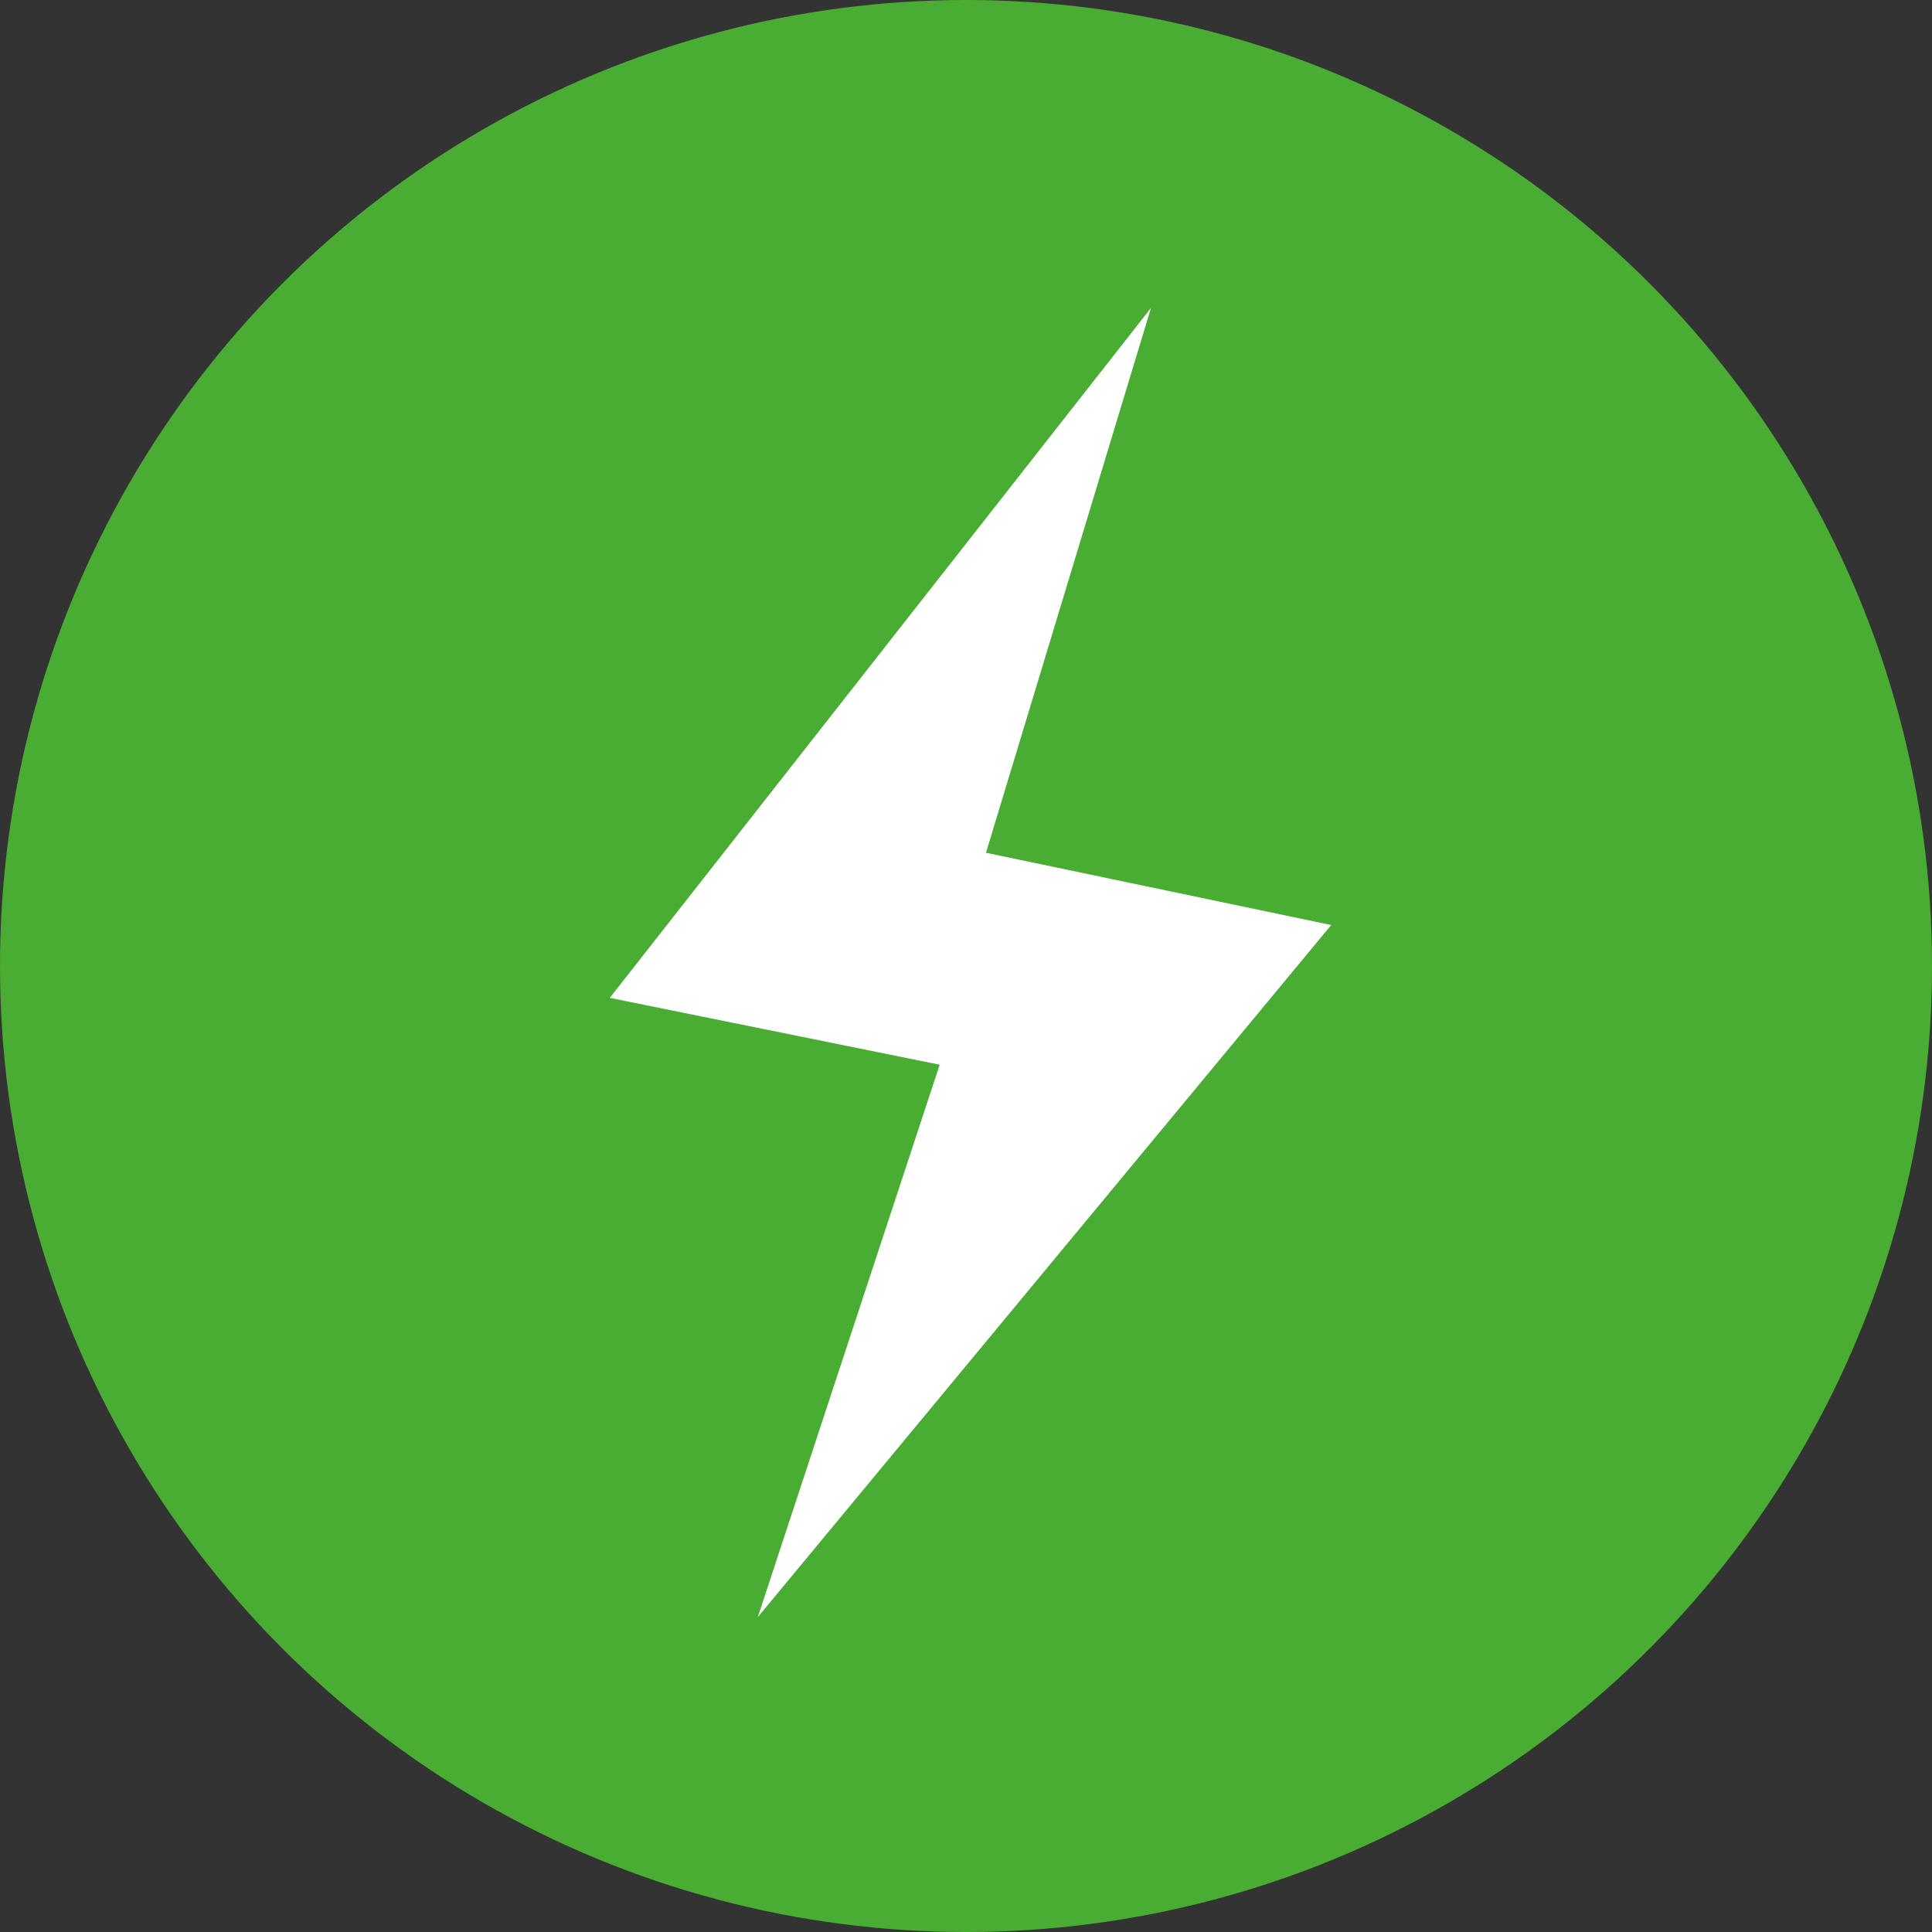
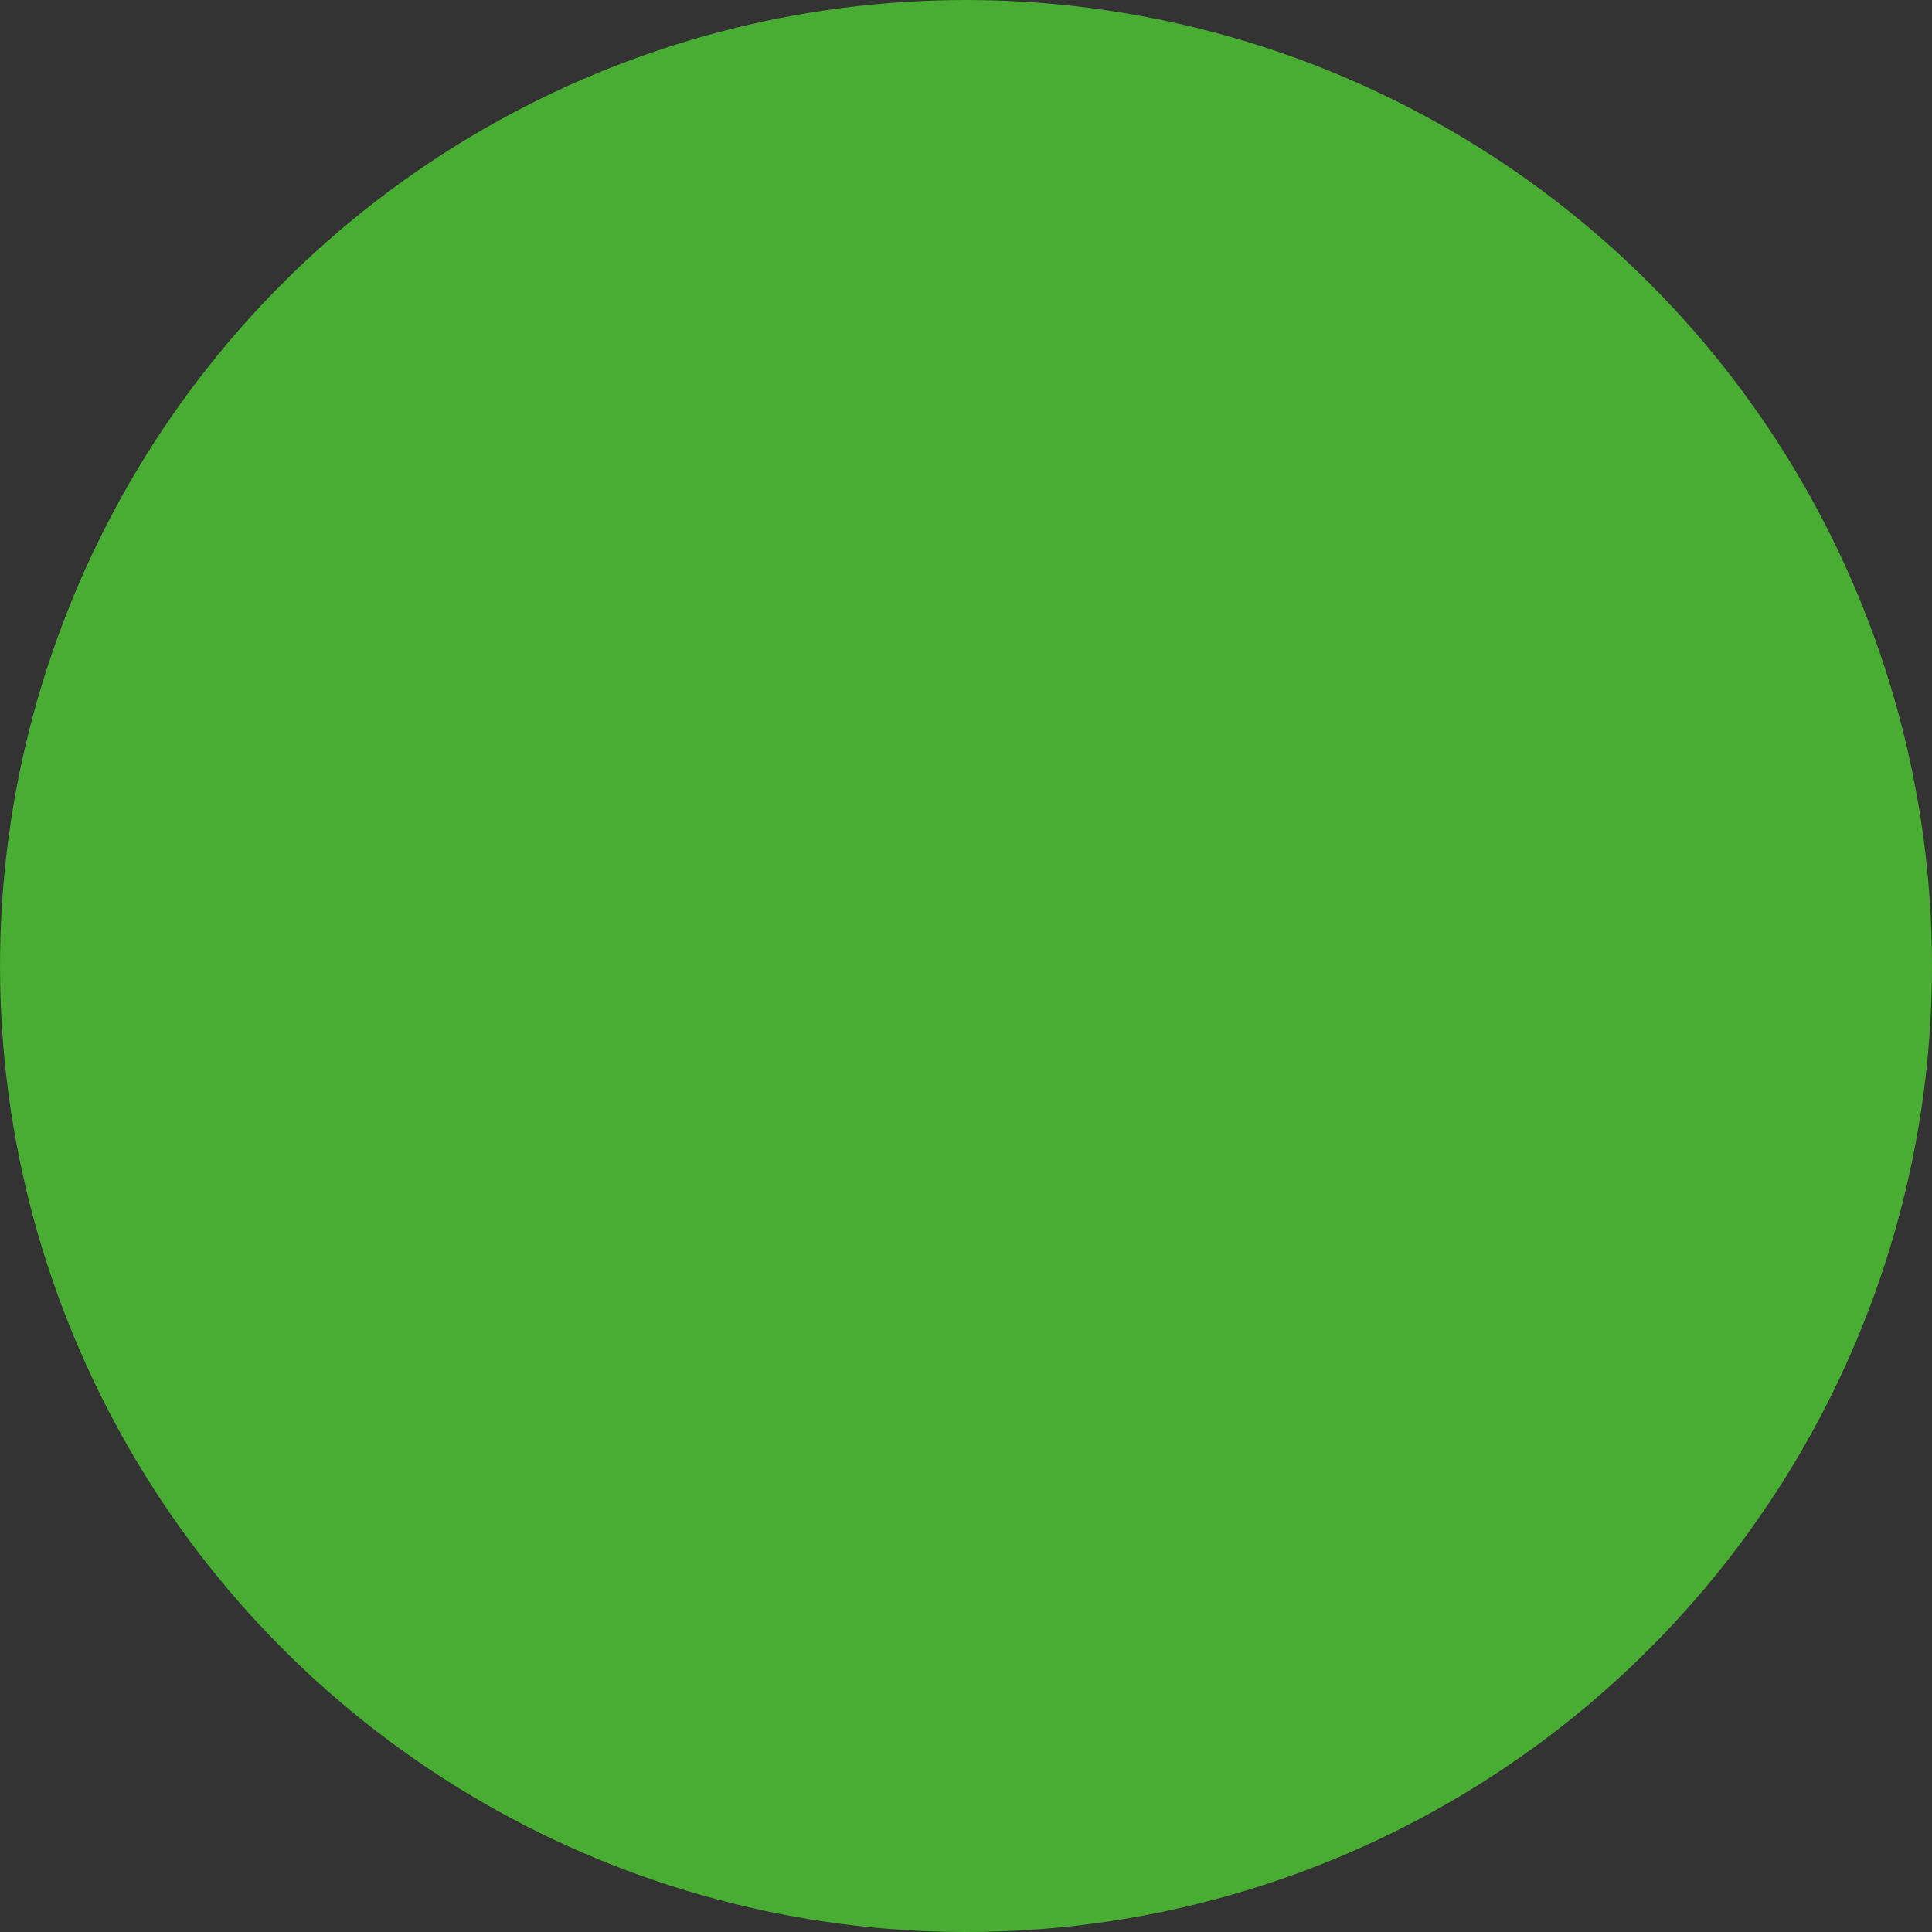
<svg xmlns="http://www.w3.org/2000/svg" width="160" height="160" viewBox="0 0 160 160">
  <rect x="0" y="0" width="160" height="160" fill="#333333" stroke="none" />
  <g id="Gruppe_3116" data-name="Gruppe 3116" transform="translate(-7792 -4306)">
    <g id="Gruppe_2163" data-name="Gruppe 2163" transform="translate(7293 2800)">
      <g id="Gruppe_2162" data-name="Gruppe 2162" transform="translate(0 -558)">
        <circle id="Ellipse_48" data-name="Ellipse 48" cx="80" cy="80" r="80" transform="translate(499 2064)" fill="#49ac33" />
      </g>
-       <path id="Pfad_879" data-name="Pfad 879" d="M1329.262,2583.414l-44.82,57.139,27.32,5.536-15.064,45.75,47.488-57.318-28.589-5.986Z" transform="translate(-734.942 -1051.914)" fill="#fff" />
    </g>
  </g>
</svg>